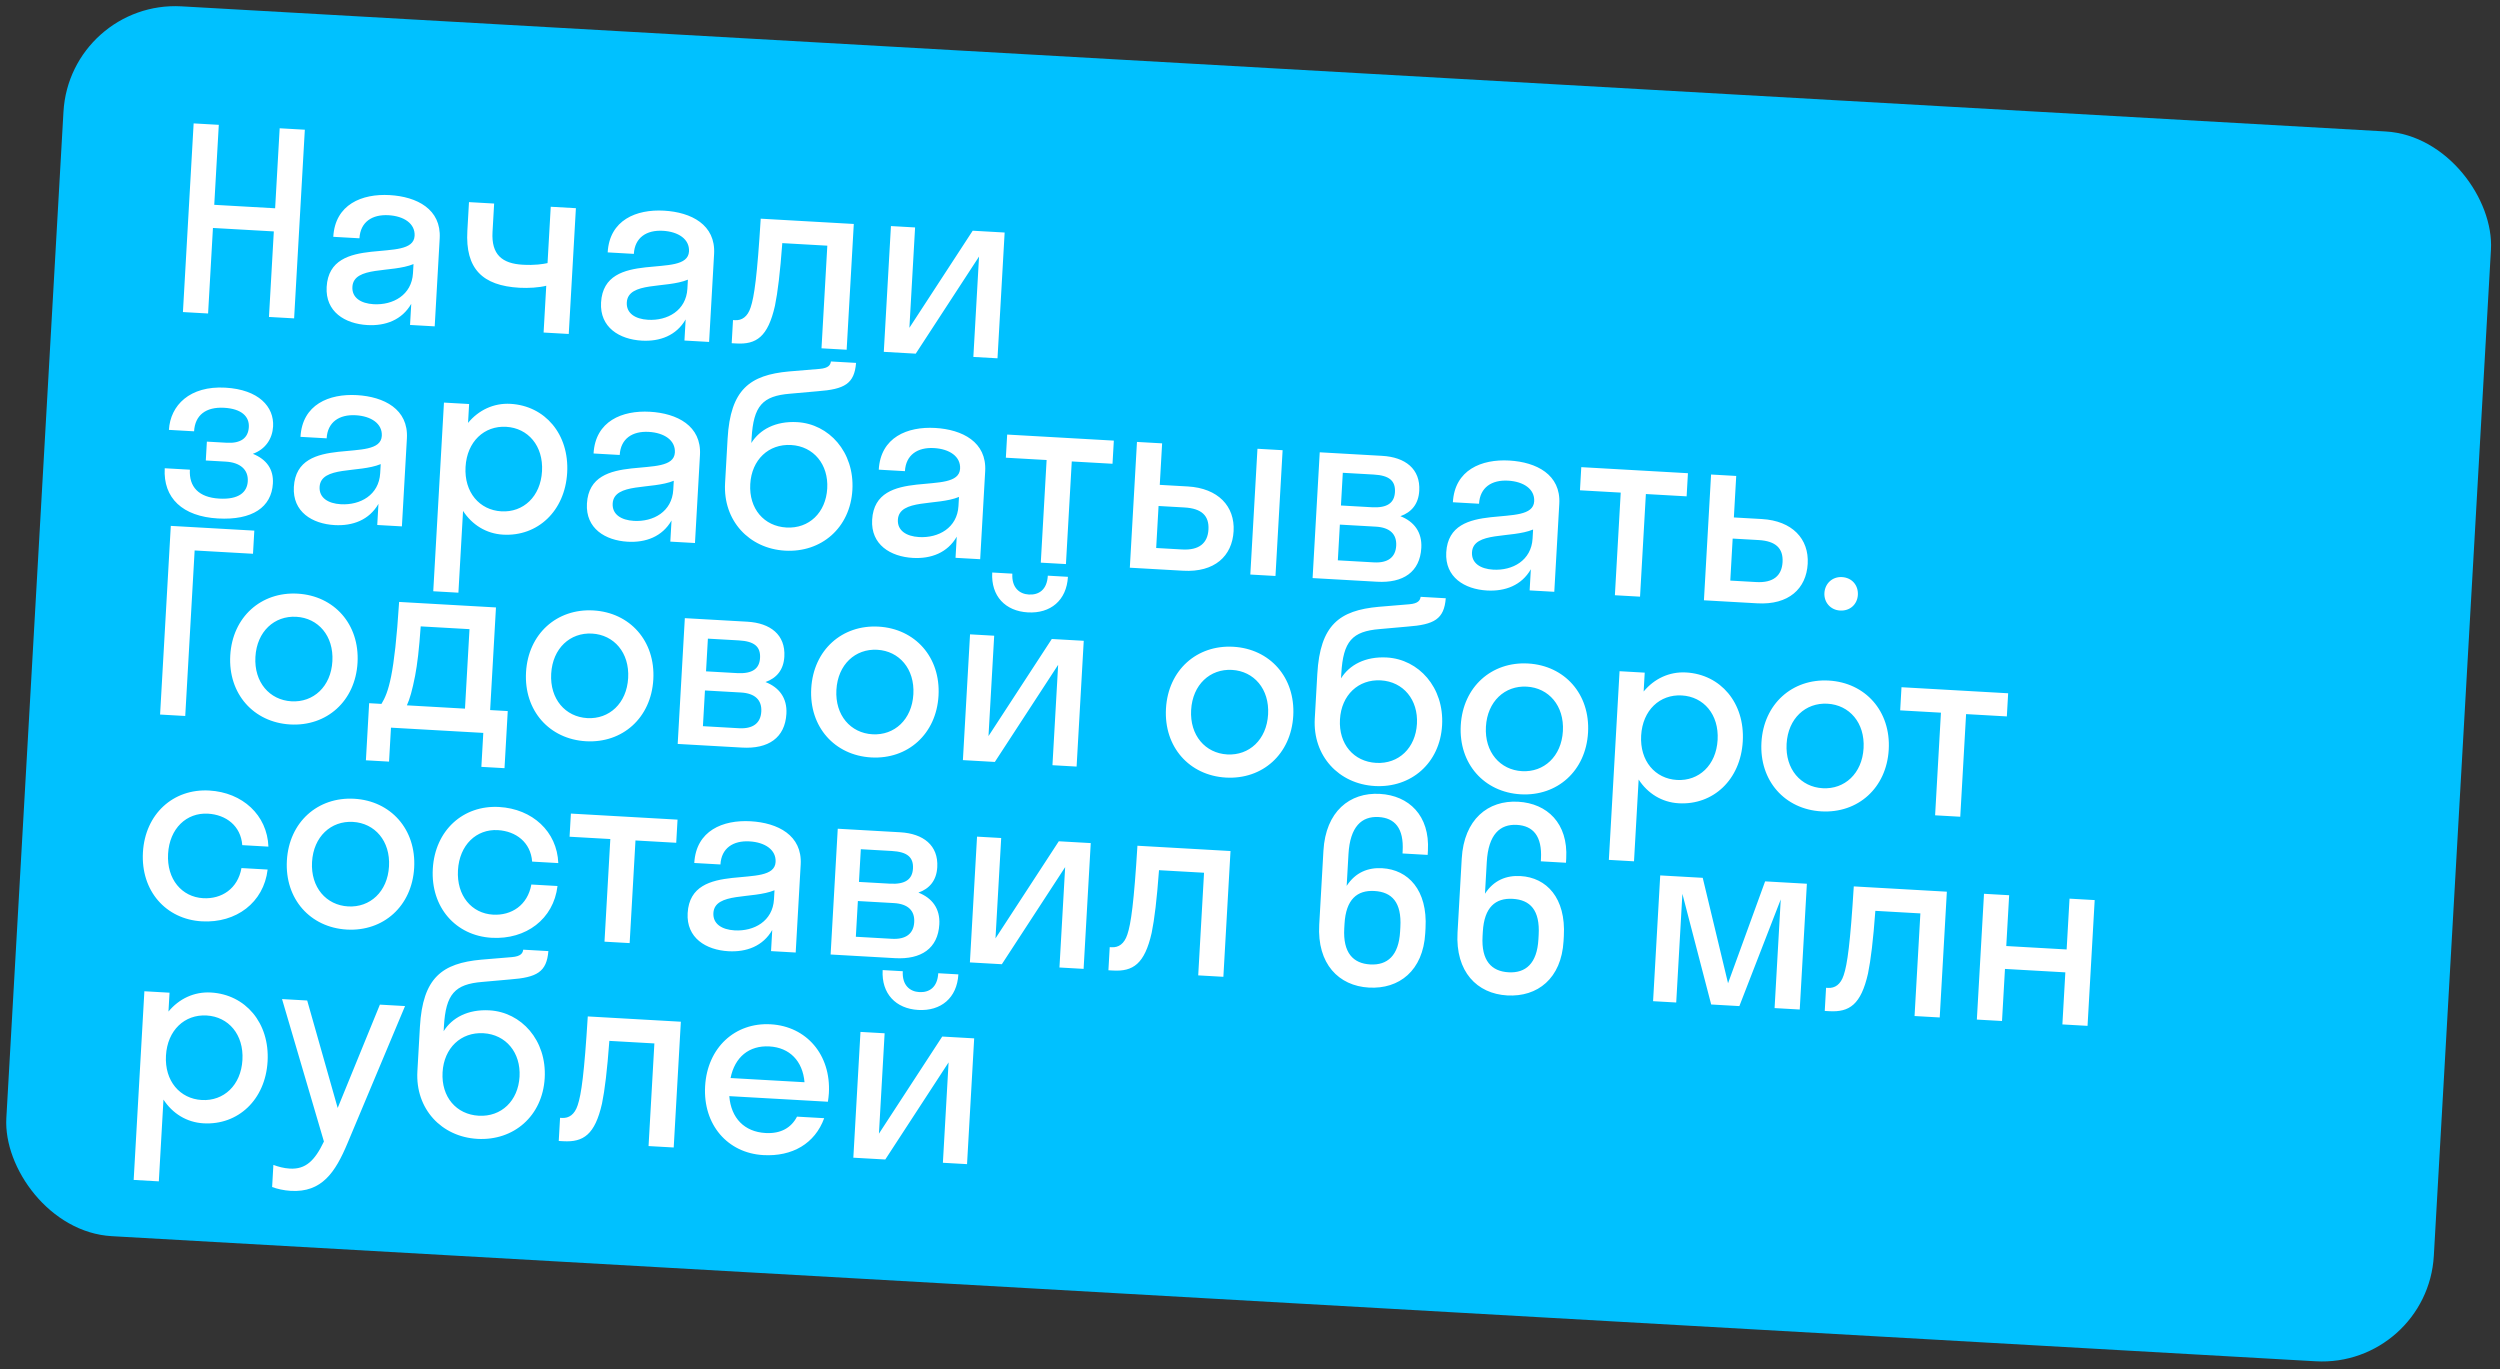
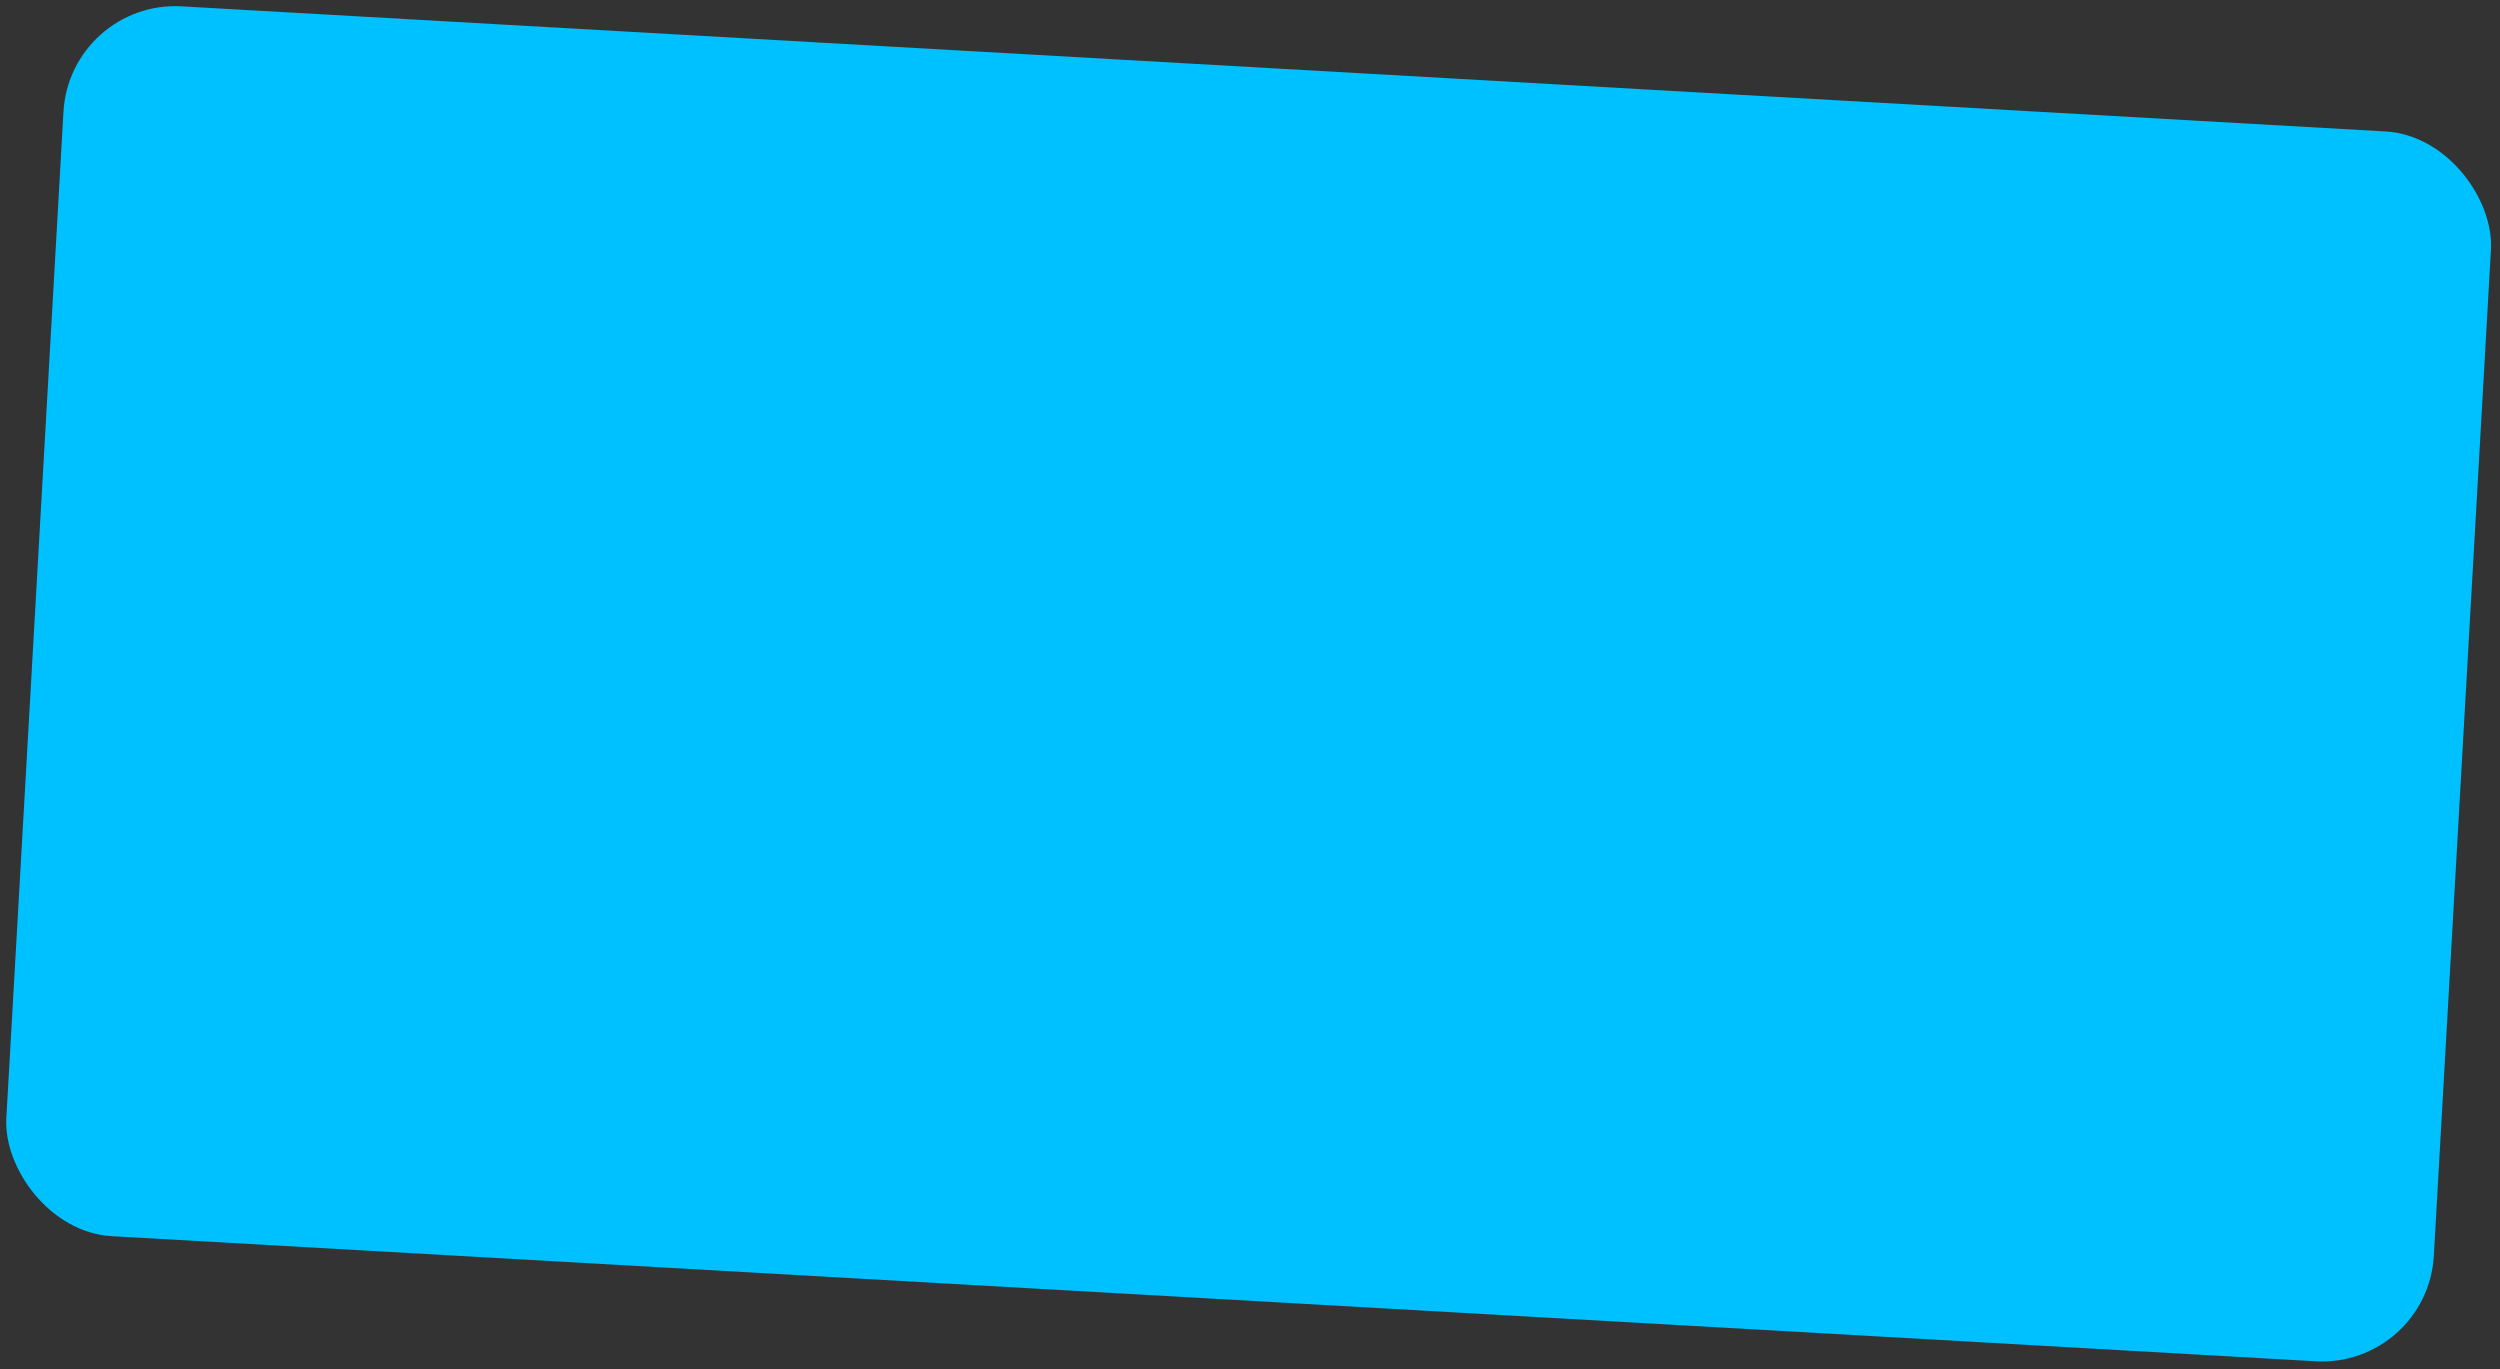
<svg xmlns="http://www.w3.org/2000/svg" width="893" height="489" viewBox="0 0 893 489" fill="none">
  <rect x="0" y="0" width="893" height="489" fill="#333333" stroke="none" />
  <rect x="24.936" width="868.493" height="440" rx="40" transform="rotate(3.249 24.936 0)" fill="#00C1FF" />
-   <path d="M74.329 111.979L65.343 111.469L69.169 44.078L78.154 44.588L76.532 73.162L98.277 74.396L99.899 45.822L108.885 46.332L105.06 113.724L96.074 113.214L97.808 82.663L76.063 81.428L74.329 111.979ZM131.232 116.111C123.235 115.657 116.176 111.38 116.681 102.484C117.783 83.075 147.513 94.499 148.095 84.255C148.345 79.852 144.259 77.186 138.778 76.875C132.937 76.544 128.725 79.279 128.394 85.12L119.049 84.59C119.707 72.998 129.302 69.126 139.186 69.687C148.89 70.238 157.651 74.701 157.06 85.125L155.275 116.574L146.469 116.074L146.897 108.526C143.595 114.288 137.702 116.478 131.232 116.111ZM125.877 102.465C125.658 106.329 128.875 108.405 133.458 108.665C140.377 109.058 147.076 105.381 147.519 97.564L147.703 94.329C139.856 97.58 126.305 94.917 125.877 102.465ZM195.581 93.982L196.723 73.854L205.709 74.364L203.158 119.292L194.173 118.782L195.122 102.069C192.56 102.735 188.67 102.965 185.525 102.786C172.317 102.036 166.168 96.008 166.939 82.44L167.52 72.197L176.506 72.707L175.929 82.86C175.47 90.947 179.345 94.142 186.714 94.56C191.116 94.81 193.848 94.334 195.581 93.982ZM229.248 121.674C221.251 121.22 214.192 116.944 214.697 108.048C215.799 88.639 245.529 100.062 246.111 89.819C246.361 85.416 242.275 82.75 236.794 82.439C230.953 82.107 226.742 84.843 226.41 90.684L217.065 90.153C217.723 78.562 227.318 74.689 237.202 75.251C246.906 75.801 255.667 80.265 255.076 90.688L253.291 122.138L244.485 121.638L244.913 114.09C241.611 119.852 235.718 122.042 229.248 121.674ZM223.893 108.029C223.674 111.893 226.891 113.968 231.474 114.229C238.393 114.621 245.092 110.945 245.536 103.128L245.719 99.893C237.872 103.143 224.321 100.481 223.893 108.029ZM302.424 124.927L293.438 124.417L295.519 87.756L279.435 86.843C278.659 97.345 277.807 104.419 276.812 109.23C274.288 120.355 270.166 123.096 262.977 122.687L261.36 122.596L261.829 114.329L262.548 114.37C264.974 114.507 267.033 113.182 268.125 109.819C269.423 106.016 270.49 98.324 271.728 78.112L304.974 79.999L302.424 124.927ZM356.307 127.985L347.681 127.496L349.716 91.643L327.104 126.328L315.692 125.68L318.243 80.752L326.869 81.242L324.834 117.094L347.446 82.41L358.857 83.058L356.307 127.985ZM73.894 157.748L80.993 158.151C85.935 158.432 88.658 156.513 88.883 152.559C89.097 148.785 86.279 146.011 80.079 145.659C73.52 145.287 69.652 148.313 69.326 154.063L60.34 153.553C60.84 144.747 67.818 137.752 80.487 138.471C92.438 139.149 97.947 145.321 97.549 152.33C97.3 156.733 94.834 160.469 90.324 162.106C95.259 164.099 97.761 167.667 97.475 172.699C96.996 181.145 90.145 185.894 77.835 185.196C65.256 184.482 58.234 177.953 58.841 167.26L67.827 167.77C67.48 173.881 70.96 177.684 78.328 178.102C85.337 178.5 88.285 175.783 88.505 171.919C88.745 167.696 85.732 165.181 80.611 164.89L73.512 164.487L73.894 157.748ZM119.518 187.562C111.521 187.108 104.462 182.831 104.967 173.935C106.068 154.526 135.799 165.95 136.38 155.706C136.63 151.303 132.545 148.637 127.063 148.326C121.223 147.995 117.011 150.73 116.679 156.571L107.334 156.041C107.992 144.449 117.587 140.577 127.471 141.138C137.176 141.689 145.937 146.152 145.345 156.576L143.56 188.025L134.754 187.525L135.183 179.977C131.881 185.739 125.987 187.929 119.518 187.562ZM114.162 173.916C113.943 177.78 117.161 179.856 121.743 180.116C128.662 180.509 135.361 176.832 135.805 169.015L135.989 165.78C128.142 169.031 114.591 166.368 114.162 173.916ZM163.743 211.707L154.757 211.197L158.583 143.805L167.568 144.315L167.186 151.054C170.96 146.491 176.335 143.911 182.355 144.253C194.666 144.952 203.375 155.092 202.595 168.84C201.814 182.588 192.013 191.677 179.703 190.978C173.683 190.636 168.634 187.465 165.4 182.504L163.743 211.707ZM179.094 182.65C186.912 183.094 193.094 177.405 193.609 168.33C194.124 159.254 188.625 152.902 180.808 152.459C172.991 152.015 166.808 157.704 166.293 166.779C165.778 175.854 171.277 182.206 179.094 182.65ZM224.203 193.504C216.206 193.05 209.147 188.773 209.652 179.877C210.753 160.469 240.484 171.892 241.065 161.648C241.315 157.245 237.23 154.58 231.748 154.268C225.908 153.937 221.696 156.673 221.364 162.513L212.019 161.983C212.677 150.391 222.272 146.519 232.156 147.08C241.861 147.631 250.622 152.095 250.03 162.518L248.245 193.967L239.439 193.467L239.868 185.919C236.566 191.682 230.672 193.871 224.203 193.504ZM218.847 179.858C218.628 183.722 221.846 185.798 226.428 186.058C233.347 186.451 240.046 182.774 240.49 174.957L240.674 171.722C232.827 174.973 219.276 172.311 218.847 179.858ZM284.753 150.787C296.075 151.429 305.244 161.415 304.474 174.983C303.704 188.551 293.374 197.43 280.435 196.696C267.585 195.966 258.237 185.971 258.997 172.582L259.899 156.678C260.899 139.066 267.86 133.962 281.815 132.681L292.774 131.771C295.944 131.5 296.64 130.368 296.801 129.115L305.786 129.625C305.183 137.072 301.736 139.04 292.05 139.753L282.174 140.634C272.394 141.431 269.129 144.942 268.471 156.533L268.375 158.24C271.351 153.451 277.026 150.348 284.753 150.787ZM280.904 188.429C288.991 188.888 294.999 183.099 295.488 174.473C295.973 165.937 290.664 159.416 282.577 158.956C274.58 158.503 268.487 164.196 267.992 172.912C267.493 181.718 272.907 187.975 280.904 188.429ZM326.08 199.287C318.083 198.833 311.024 194.556 311.529 185.66C312.63 166.251 342.361 177.675 342.942 167.431C343.192 163.028 339.107 160.362 333.625 160.051C327.785 159.72 323.573 162.455 323.241 168.296L313.896 167.766C314.554 156.174 324.149 152.302 334.033 152.863C343.738 153.414 352.499 157.877 351.907 168.301L350.122 199.75L341.316 199.25L341.745 191.702C338.443 197.464 332.549 199.654 326.08 199.287ZM320.724 185.641C320.505 189.505 323.723 191.581 328.305 191.841C335.224 192.234 341.923 188.557 342.367 180.74L342.551 177.505C334.704 180.756 321.153 178.093 320.724 185.641ZM380.754 201.489L371.768 200.979L373.849 164.318L359.293 163.491L359.762 155.225L397.86 157.387L397.391 165.654L382.835 164.828L380.754 201.489ZM440.642 189.744C440.137 198.639 433.855 204.503 422.623 203.865L403.573 202.784L406.124 157.856L415.109 158.366L414.268 173.193L424.242 173.759C435.114 174.376 441.147 180.848 440.642 189.744ZM455.6 205.737L446.614 205.227L449.164 160.299L458.15 160.81L455.6 205.737ZM423.094 181.266L413.839 180.74L412.987 195.746L422.242 196.272C428.353 196.618 431.386 193.996 431.662 189.144C431.942 184.202 429.204 181.613 423.094 181.266ZM468.859 206.49L471.409 161.562L493.693 162.827C501.96 163.296 507.402 167.481 506.958 175.299C506.687 180.061 504.178 182.984 500.222 184.382C505.072 186.28 508.013 190.052 507.692 195.713C507.202 204.339 501.207 208.326 491.862 207.796L468.859 206.49ZM490.7 169.508L479.648 168.881L478.985 180.562L490.037 181.189C495.608 181.506 498.061 179.572 498.276 175.798C498.505 171.754 496.271 169.824 490.7 169.508ZM491.446 188.12L478.597 187.391L477.873 200.15L490.722 200.88C495.754 201.165 498.487 199.067 498.722 194.934C498.956 190.8 496.478 188.406 491.446 188.12ZM531.15 210.927C523.153 210.473 516.094 206.196 516.599 197.301C517.701 177.892 547.431 189.315 548.012 179.072C548.262 174.669 544.177 172.003 538.696 171.692C532.855 171.36 528.643 174.096 528.312 179.936L518.967 179.406C519.625 167.815 529.22 163.942 539.104 164.503C548.808 165.054 557.569 169.518 556.978 179.941L555.192 211.39L546.387 210.891L546.815 203.343C543.513 209.105 537.62 211.294 531.15 210.927ZM525.795 197.282C525.575 201.145 528.793 203.221 533.376 203.481C540.294 203.874 546.993 200.198 547.437 192.38L547.621 189.146C539.774 192.396 526.223 189.734 525.795 197.282ZM585.824 213.129L576.838 212.619L578.919 175.958L564.363 175.132L564.832 166.865L602.931 169.028L602.461 177.294L587.905 176.468L585.824 213.129ZM645.712 201.384C645.207 210.28 638.925 216.143 627.693 215.506L608.644 214.424L611.194 169.497L620.179 170.007L619.338 184.833L629.312 185.399C640.184 186.016 646.217 192.489 645.712 201.384ZM628.165 192.906L618.909 192.381L618.058 207.387L627.313 207.912C633.423 208.259 636.456 205.637 636.732 200.784C637.012 195.842 634.275 193.253 628.165 192.906ZM657.273 218.086C653.859 217.892 651.491 215.144 651.679 211.819C651.873 208.405 654.537 205.942 657.952 206.135C661.546 206.34 663.824 209.083 663.63 212.498C663.441 215.822 660.867 218.29 657.273 218.086ZM66.168 255.748L57.183 255.238L61.008 187.846L90.84 189.54L90.371 197.806L69.524 196.623L66.168 255.748ZM103.655 258.777C90.626 258.038 81.467 247.872 82.248 234.124C83.028 220.376 93.278 211.313 106.307 212.052C119.336 212.792 128.495 222.957 127.715 236.705C126.934 250.453 116.684 259.517 103.655 258.777ZM104.124 250.51C111.942 250.954 118.214 245.27 118.729 236.195C119.244 227.12 113.655 220.763 105.838 220.319C98.021 219.875 91.748 225.559 91.233 234.634C90.718 243.71 96.307 250.067 104.124 250.51ZM131.858 251.183L136.261 251.433C138.747 247.337 140.891 241.329 142.565 215.012L177.159 216.976L175.078 253.637L181.368 253.994L180.21 274.391L171.944 273.921L172.632 261.791L139.655 259.919L138.967 272.05L130.7 271.58L131.858 251.183ZM148.279 241.388C147.265 246.559 146.362 249.753 145.336 251.948L166.093 253.126L167.704 224.732L150.272 223.743C149.724 231.825 149.048 237.375 148.279 241.388ZM209.305 264.774C196.276 264.035 187.118 253.869 187.898 240.121C188.678 226.373 198.928 217.31 211.957 218.049C224.987 218.789 234.145 228.954 233.365 242.702C232.584 256.45 222.334 265.514 209.305 264.774ZM209.774 256.507C217.592 256.951 223.864 251.268 224.379 242.192C224.894 233.117 219.306 226.76 211.488 226.316C203.671 225.872 197.399 231.556 196.884 240.631C196.368 249.707 201.957 256.064 209.774 256.507ZM242.071 265.733L244.621 220.805L266.905 222.07C275.172 222.539 280.613 226.724 280.17 234.542C279.899 239.304 277.39 242.226 273.434 243.624C278.284 245.522 281.225 249.295 280.904 254.956C280.414 263.582 274.419 267.569 265.074 267.038L242.071 265.733ZM263.912 228.751L252.859 228.124L252.196 239.805L263.248 240.432C268.82 240.748 271.273 238.814 271.487 235.04C271.717 230.997 269.483 229.067 263.912 228.751ZM264.658 247.363L251.809 246.634L251.084 259.393L263.934 260.123C268.966 260.408 271.699 258.31 271.934 254.176C272.168 250.043 269.69 247.649 264.658 247.363ZM311.182 270.557C298.153 269.817 288.995 259.652 289.775 245.904C290.555 232.156 300.805 223.093 313.835 223.832C326.864 224.572 336.022 234.737 335.242 248.485C334.461 262.233 324.211 271.297 311.182 270.557ZM311.652 262.29C319.469 262.734 325.741 257.05 326.256 247.975C326.771 238.9 321.183 232.543 313.365 232.099C305.548 231.655 299.276 237.339 298.761 246.414C298.245 255.49 303.834 261.847 311.652 262.29ZM374.28 205.629L381.469 206.037C380.989 214.483 375.223 219.204 367.136 218.745C359.138 218.291 353.943 212.948 354.422 204.501L361.611 204.909C361.325 209.941 364.173 212.176 367.498 212.365C371.092 212.569 373.995 210.66 374.28 205.629ZM384.562 273.821L375.936 273.331L377.971 237.479L355.359 272.163L343.948 271.515L346.498 226.588L355.124 227.077L353.089 262.93L375.701 228.245L387.113 228.893L384.562 273.821ZM437.892 277.749C424.863 277.01 415.705 266.844 416.485 253.097C417.265 239.349 427.516 230.285 440.545 231.025C453.574 231.764 462.732 241.93 461.952 255.677C461.172 269.425 450.921 278.489 437.892 277.749ZM438.362 269.483C446.179 269.926 452.451 264.243 452.966 255.167C453.482 246.092 447.893 239.735 440.075 239.291C432.258 238.848 425.986 244.531 425.471 253.607C424.955 262.682 430.544 269.039 438.362 269.483ZM495.396 234.859C506.717 235.502 515.886 245.488 515.116 259.056C514.346 272.624 504.016 281.503 491.077 280.768C478.228 280.039 468.879 270.043 469.639 256.655L470.542 240.75C471.542 223.139 478.502 218.035 492.457 216.754L503.416 215.843C506.587 215.573 507.282 214.44 507.443 213.187L516.429 213.697C515.826 221.145 512.379 223.113 502.693 223.825L492.817 224.707C483.036 225.504 479.772 229.014 479.114 240.606L479.017 242.313C481.993 237.524 487.668 234.421 495.396 234.859ZM491.546 272.502C499.633 272.961 505.641 267.172 506.131 258.546C506.615 250.009 501.306 243.488 493.219 243.029C485.222 242.575 479.13 248.269 478.635 256.985C478.135 265.791 483.549 272.048 491.546 272.502ZM543.192 283.727C530.163 282.987 521.004 272.822 521.784 259.074C522.565 245.326 532.815 236.262 545.844 237.002C558.873 237.741 568.032 247.907 567.251 261.655C566.471 275.402 556.221 284.466 543.192 283.727ZM543.661 275.46C551.478 275.904 557.75 270.22 558.266 261.145C558.781 252.069 553.192 245.712 545.375 245.268C537.557 244.825 531.285 250.508 530.77 259.584C530.255 268.659 535.843 275.016 543.661 275.46ZM583.667 307.659L574.682 307.149L578.507 239.757L587.493 240.267L587.11 247.006C590.885 242.443 596.26 239.864 602.28 240.205C614.59 240.904 623.3 251.044 622.519 264.792C621.739 278.54 611.938 287.629 599.628 286.93C593.608 286.588 588.559 283.417 585.325 278.456L583.667 307.659ZM599.019 278.602C606.836 279.046 613.019 273.357 613.534 264.282C614.049 255.206 608.55 248.854 600.733 248.411C592.915 247.967 586.733 253.656 586.218 262.731C585.703 271.807 591.201 278.158 599.019 278.602ZM650.597 289.823C637.568 289.084 628.409 278.918 629.19 265.17C629.97 251.423 640.22 242.359 653.249 243.098C666.278 243.838 675.437 254.003 674.656 267.751C673.876 281.499 663.626 290.563 650.597 289.823ZM651.066 281.556C658.884 282 665.156 276.317 665.671 267.241C666.186 258.166 660.597 251.809 652.78 251.365C644.962 250.921 638.69 256.605 638.175 265.68C637.66 274.756 643.249 281.113 651.066 281.556ZM700.205 291.738L691.22 291.228L693.301 254.567L678.744 253.74L679.213 245.474L717.312 247.636L716.843 255.903L702.286 255.077L700.205 291.738ZM86.536 301.886C86.025 295.006 80.753 291.011 74.284 290.644C66.646 290.21 60.553 295.904 60.038 304.98C59.523 314.055 64.932 320.402 72.57 320.835C79.129 321.208 84.93 317.48 86.252 310.073L95.597 310.604C94.205 322.424 84.321 329.796 72.101 329.102C59.251 328.373 50.272 318.217 51.053 304.469C51.833 290.722 61.904 281.648 74.753 282.377C86.614 283.05 95.441 291.124 95.881 302.417L86.536 301.886ZM123.881 332.041C110.852 331.302 101.694 321.136 102.474 307.388C103.254 293.64 113.504 284.577 126.533 285.316C139.562 286.056 148.721 296.221 147.941 309.969C147.16 323.717 136.91 332.781 123.881 332.041ZM124.35 323.774C132.168 324.218 138.44 318.534 138.955 309.459C139.47 300.384 133.882 294.027 126.064 293.583C118.247 293.139 111.975 298.823 111.459 307.898C110.944 316.974 116.533 323.331 124.35 323.774ZM190.08 307.764C189.57 300.884 184.298 296.889 177.828 296.521C170.19 296.088 164.098 301.782 163.583 310.857C163.067 319.932 168.476 326.279 176.114 326.713C182.674 327.085 188.474 323.358 189.796 315.951L199.141 316.481C197.749 328.301 187.865 335.673 175.645 334.979C162.796 334.25 153.817 324.095 154.597 310.347C155.377 296.599 165.448 287.525 178.297 288.255C190.158 288.928 198.985 297.001 199.425 308.294L190.08 307.764ZM224.911 336.874L215.925 336.364L218.006 299.703L203.45 298.877L203.919 290.61L242.017 292.773L241.548 301.04L226.992 300.213L224.911 336.874ZM260.18 339.778C252.183 339.324 245.124 335.047 245.629 326.151C246.73 306.743 276.461 318.166 277.042 307.922C277.292 303.519 273.207 300.854 267.726 300.542C261.885 300.211 257.673 302.947 257.342 308.787L247.997 308.257C248.655 296.665 258.249 292.793 268.134 293.354C277.838 293.905 286.599 298.369 286.007 308.792L284.222 340.241L275.416 339.741L275.845 332.193C272.543 337.956 266.649 340.145 260.18 339.778ZM254.825 326.132C254.605 329.996 257.823 332.072 262.405 332.332C269.324 332.725 276.023 329.048 276.467 321.231L276.651 317.996C268.804 321.247 255.253 318.585 254.825 326.132ZM296.695 340.949L299.245 296.021L321.529 297.286C329.796 297.756 335.237 301.941 334.793 309.758C334.523 314.52 332.013 317.443 328.058 318.841C332.908 320.739 335.849 324.512 335.528 330.172C335.038 338.799 329.043 342.785 319.698 342.255L296.695 340.949ZM318.536 303.967L307.483 303.34L306.82 315.021L317.872 315.649C323.443 315.965 325.897 314.031 326.111 310.257C326.341 306.213 324.107 304.284 318.536 303.967ZM319.282 322.58L306.433 321.85L305.708 334.61L318.558 335.339C323.59 335.625 326.323 333.526 326.557 329.393C326.792 325.26 324.314 322.865 319.282 322.58ZM387.063 346.079L378.437 345.589L380.472 309.737L357.86 344.421L346.448 343.773L348.999 298.846L357.625 299.335L355.59 335.188L378.202 300.503L389.613 301.151L387.063 346.079ZM436.988 348.913L428.002 348.402L430.083 311.741L413.999 310.829C413.222 321.331 412.37 328.404 411.376 333.216C408.851 344.341 404.73 347.081 397.541 346.673L395.924 346.582L396.393 338.315L397.112 338.356C399.538 338.493 401.596 337.168 402.689 333.804C403.986 330.002 405.054 322.31 406.291 302.098L439.538 303.985L436.988 348.913ZM481.673 305.115L481.031 316.436C484.192 311.568 488.707 309.841 493.739 310.126C502.994 310.652 509.974 317.899 509.199 331.557L509.097 333.354C508.337 346.743 499.757 353.377 488.975 352.765C478.192 352.153 470.434 344.321 471.229 330.303L472.729 303.886C473.524 289.868 482.119 282.964 492.902 283.576C503.235 284.163 510.765 291.261 510.051 303.841L509.965 305.368L500.979 304.858L501.025 304.05C501.494 295.783 498.184 292.169 492.433 291.843C486.413 291.501 482.235 295.23 481.673 305.115ZM480.261 330.004L480.169 331.622C479.674 340.338 483.334 344.151 489.444 344.498C495.554 344.845 499.627 341.38 500.117 332.754L500.209 331.137C500.708 322.331 497.223 318.617 490.933 318.26C484.823 317.914 480.76 321.199 480.261 330.004ZM531.076 307.919L530.434 319.241C533.595 314.372 538.11 312.645 543.142 312.931C552.397 313.456 559.377 320.703 558.602 334.361L558.5 336.158C557.74 349.547 549.16 356.181 538.378 355.569C527.595 354.957 519.836 347.125 520.632 333.107L522.132 306.69C522.927 292.672 531.522 285.768 542.305 286.381C552.638 286.967 560.168 294.065 559.454 306.645L559.367 308.173L550.382 307.662L550.428 306.854C550.897 298.587 547.587 294.974 541.836 294.647C535.815 294.306 531.637 298.035 531.076 307.919ZM529.664 332.809L529.572 334.426C529.077 343.142 532.737 346.956 538.847 347.302C544.957 347.649 549.03 344.185 549.52 335.558L549.611 333.941C550.111 325.135 546.626 321.422 540.336 321.065C534.226 320.718 530.163 324.003 529.664 332.809ZM621.3 359.375L611.236 358.803L600.95 319.277L598.746 358.094L590.479 357.625L593.03 312.698L608.215 313.559L617.256 351.212L630.499 314.824L645.415 315.671L642.865 360.599L633.88 360.089L636.083 321.271L621.3 359.375ZM692.865 363.437L683.879 362.927L685.96 326.266L669.876 325.353C669.1 335.856 668.247 342.929 667.253 347.74C664.729 358.865 660.607 361.606 653.418 361.198L651.801 361.106L652.27 352.839L652.989 352.88C655.415 353.018 657.473 351.692 658.566 348.329C659.863 344.526 660.931 336.834 662.169 316.622L695.415 318.509L692.865 363.437ZM715.119 364.7L706.133 364.19L708.683 319.262L717.669 319.772L716.639 337.923L738.204 339.147L739.234 320.997L748.22 321.507L745.67 366.434L736.684 365.924L737.74 347.324L716.175 346.1L715.119 364.7ZM56.732 421.98L47.747 421.47L51.572 354.079L60.558 354.589L60.175 361.328C63.95 356.764 69.325 354.185 75.345 354.527C87.655 355.225 96.365 365.365 95.584 379.113C94.804 392.861 85.003 401.95 72.693 401.251C66.672 400.91 61.624 397.738 58.39 392.777L56.732 421.98ZM72.084 392.924C79.901 393.367 86.084 387.678 86.599 378.603C87.114 369.528 81.615 363.176 73.797 362.732C65.98 362.288 59.798 367.977 59.283 377.053C58.767 386.128 64.266 392.48 72.084 392.924ZM124.146 408.319C119.765 418.797 114.939 426.005 103.887 425.378C101.371 425.235 98.88 424.643 97.204 424.007L97.653 416.1C99.329 416.736 101.37 417.302 103.527 417.425C109.188 417.746 112.432 414.595 115.705 407.749L100.744 356.87L109.73 357.38L120.622 395.769L135.698 358.854L144.683 359.364L124.146 408.319ZM174.847 360.896C186.169 361.538 195.338 371.524 194.568 385.092C193.797 398.66 183.468 407.539 170.528 406.805C157.679 406.075 148.331 396.08 149.091 382.691L149.993 366.787C150.993 349.175 157.953 344.071 171.908 342.79L182.868 341.88C186.038 341.609 186.733 340.477 186.895 339.224L195.88 339.734C195.277 347.182 191.83 349.149 182.144 349.862L172.268 350.743C162.487 351.54 159.223 355.051 158.565 366.642L158.468 368.35C161.445 363.561 167.12 360.457 174.847 360.896ZM170.998 398.538C179.085 398.997 185.092 393.208 185.582 384.582C186.067 376.046 180.758 369.525 172.671 369.066C164.673 368.612 158.581 374.306 158.086 383.022C157.586 391.827 163.001 398.084 170.998 398.538ZM240.648 409.884L231.663 409.374L233.744 372.713L217.66 371.8C216.883 382.302 216.031 389.376 215.037 394.187C212.512 405.312 208.39 408.053 201.202 407.645L199.584 407.553L200.054 399.286L200.773 399.327C203.199 399.465 205.257 398.139 206.349 394.776C207.647 390.973 208.715 383.281 209.952 363.069L243.199 364.956L240.648 409.884ZM295.723 393.539L260.5 391.539C261.134 399.418 265.906 404.286 273.454 404.714C278.935 405.026 282.667 402.804 284.694 398.862L294.398 399.413C291.087 408.51 282.979 413.188 272.646 412.601C259.886 411.877 251.087 401.732 251.867 387.984C252.648 374.236 262.538 365.152 275.298 365.877C288.057 366.601 296.856 376.746 296.076 390.494C296.015 391.572 295.869 392.555 295.723 393.539ZM274.849 373.784C267.571 373.371 262.463 377.588 260.957 385.075L287.374 386.574C286.724 378.965 282.037 374.192 274.849 373.784ZM335.144 347.639L342.332 348.047C341.853 356.493 336.086 361.214 327.999 360.755C320.002 360.301 314.807 354.958 315.286 346.512L322.474 346.92C322.189 351.952 325.037 354.187 328.361 354.375C331.956 354.579 334.858 352.671 335.144 347.639ZM345.426 415.831L336.8 415.341L338.835 379.489L316.223 414.173L304.811 413.526L307.362 368.598L315.988 369.088L313.953 404.94L336.565 370.256L347.976 370.903L345.426 415.831Z" fill="white" />
</svg>